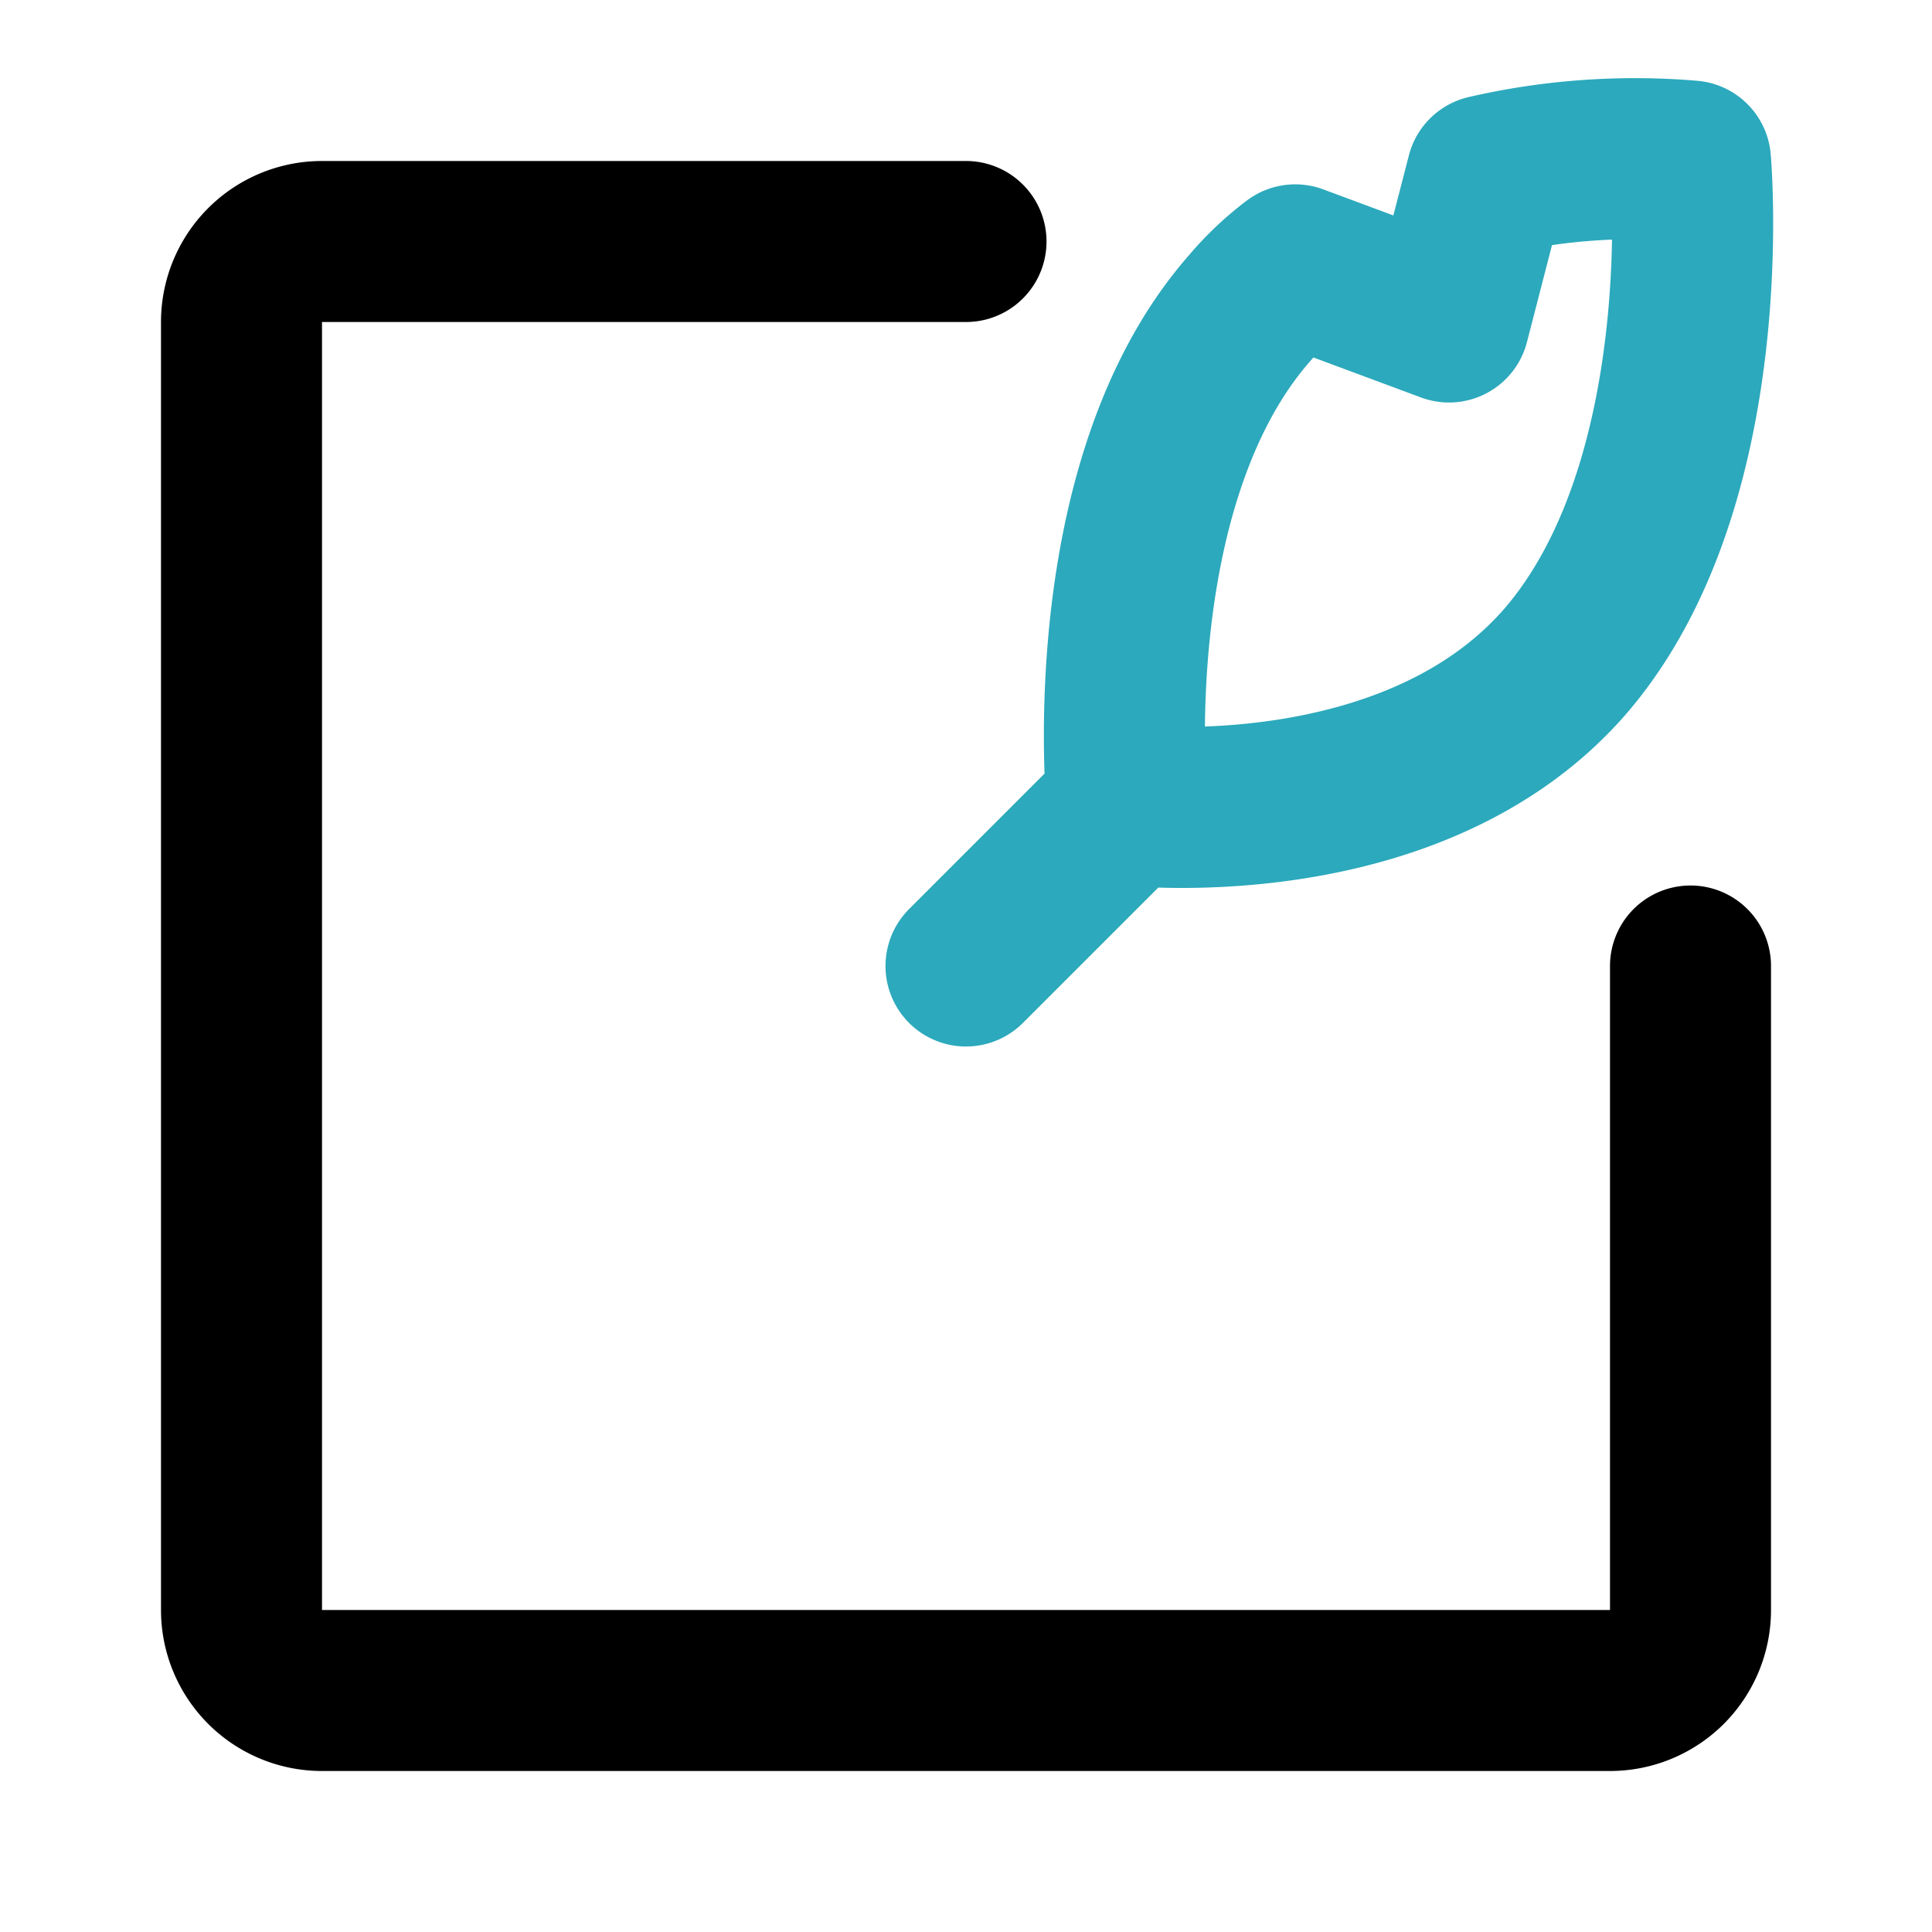
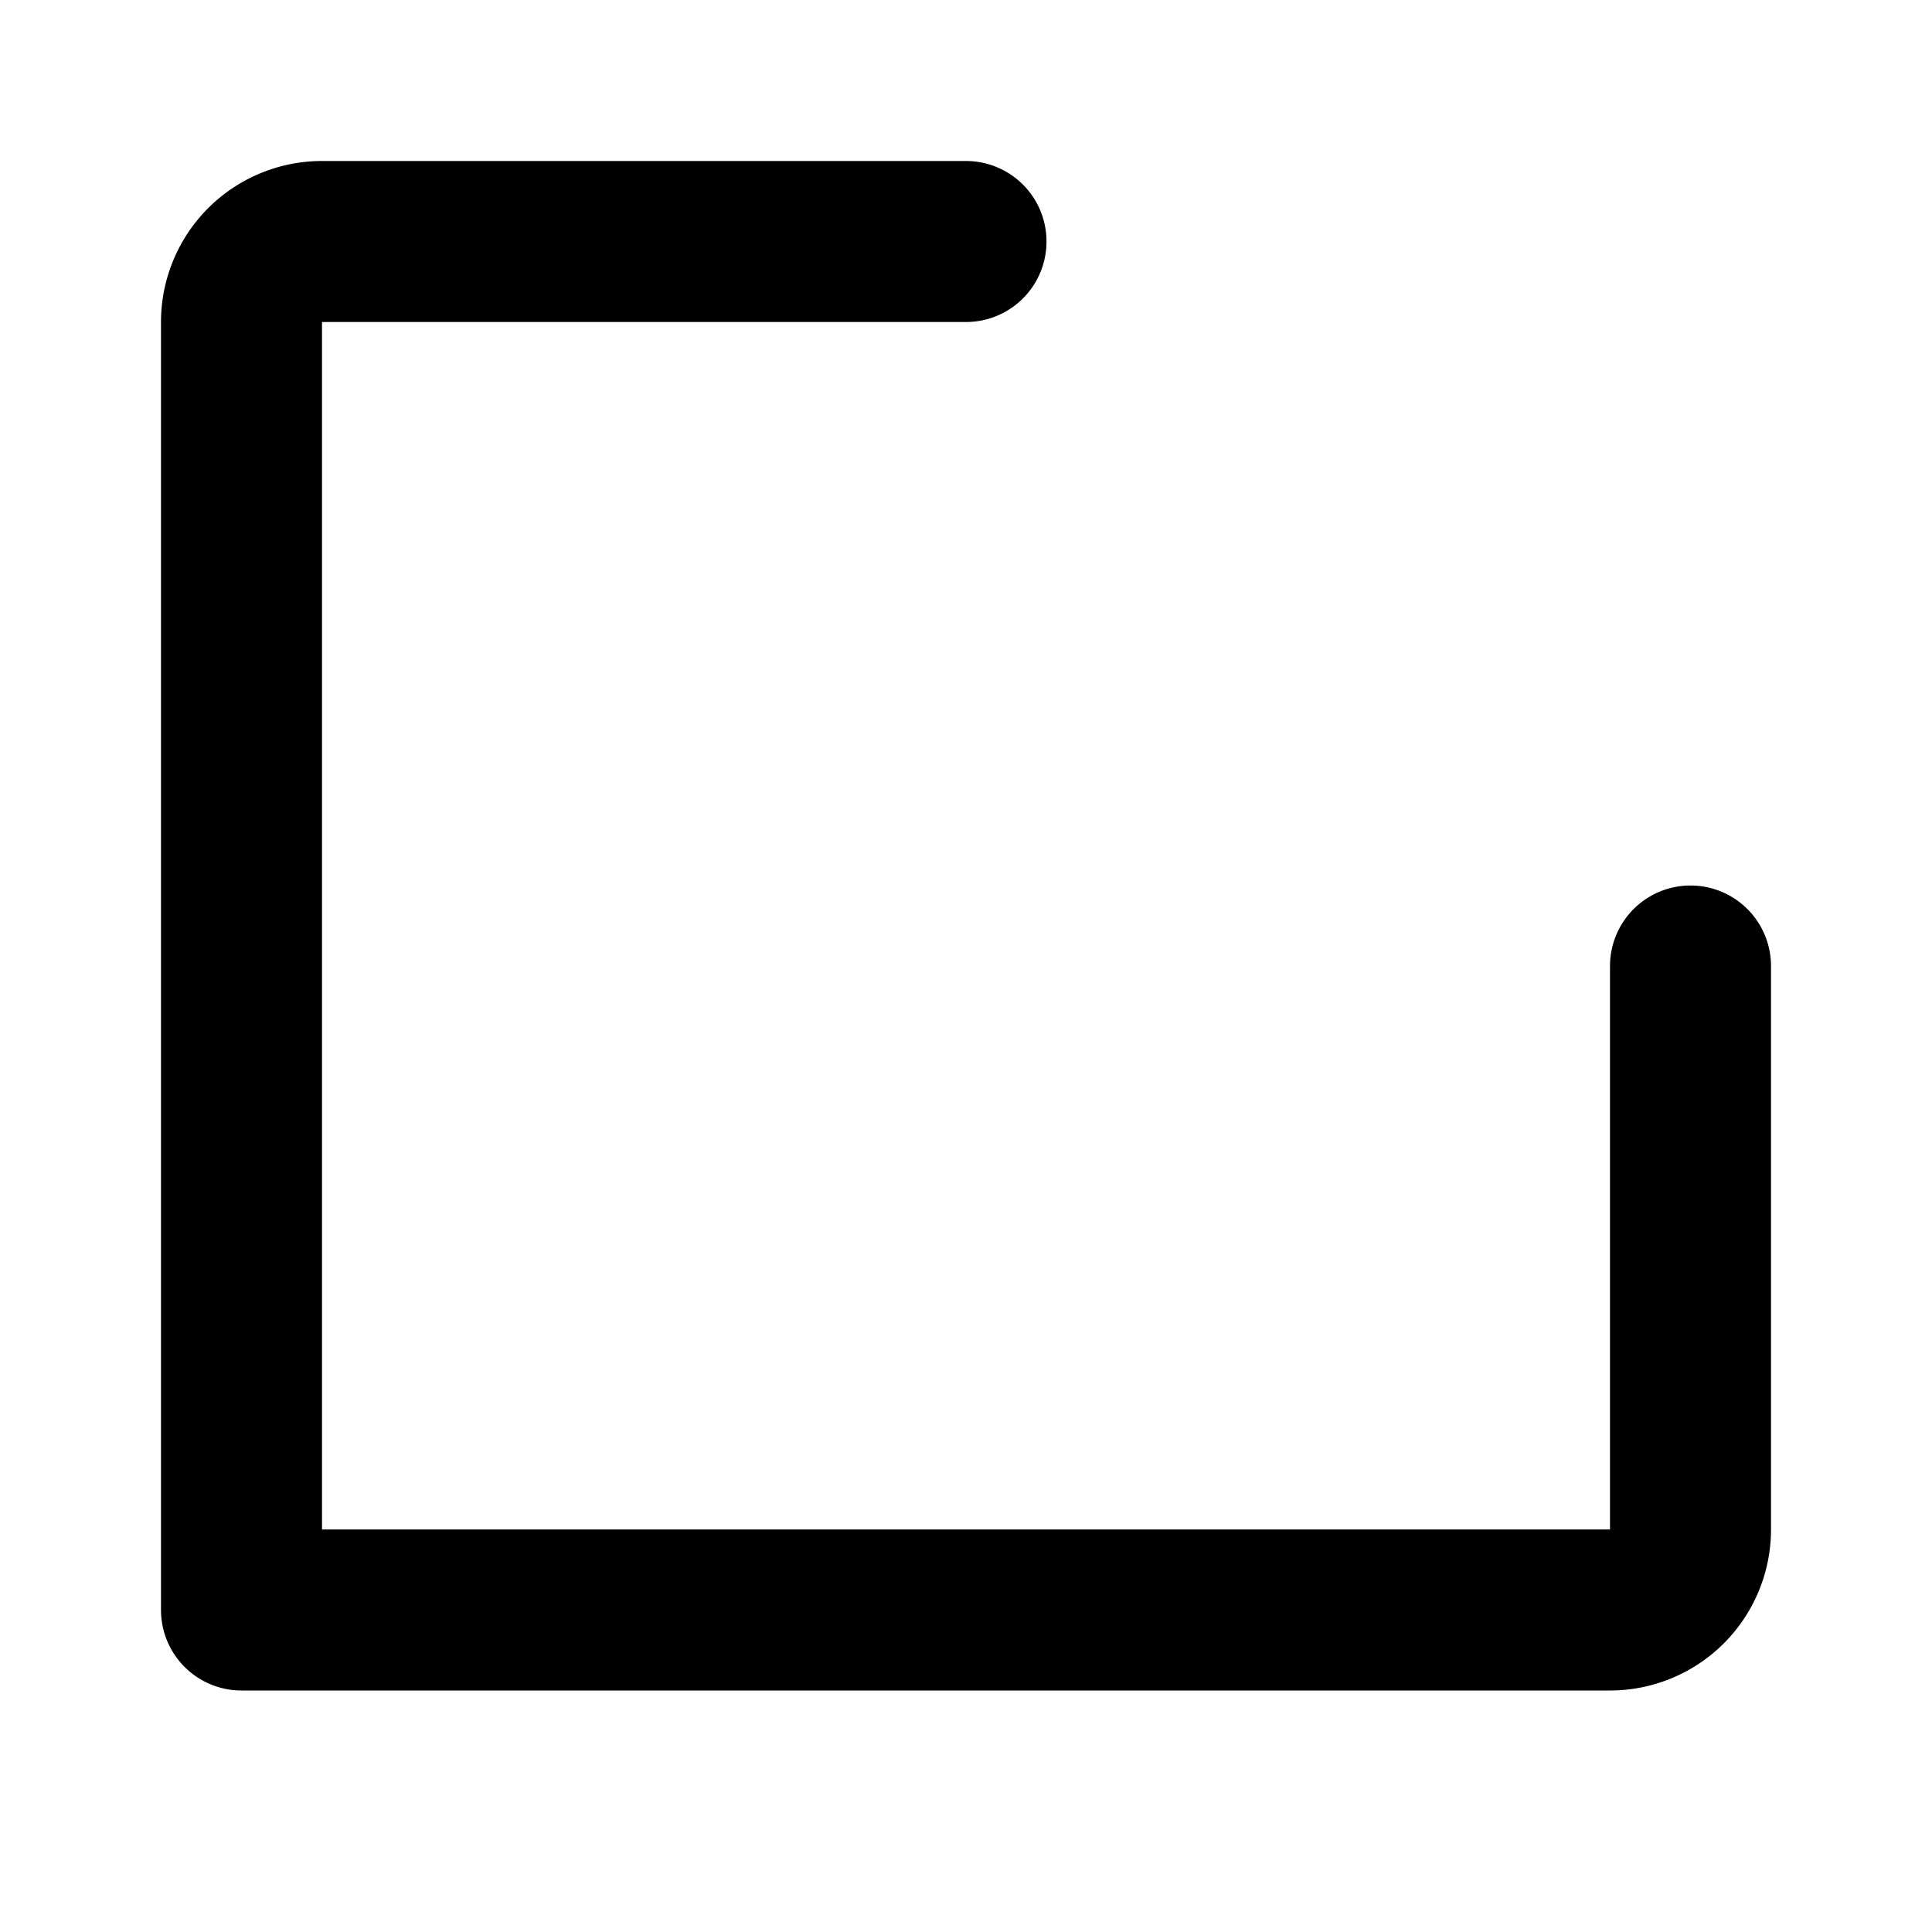
<svg xmlns="http://www.w3.org/2000/svg" fill="#000000" width="800px" height="800px" viewBox="0 0 24 24" id="create-note-alt" data-name="Line Color" class="icon line-color">
-   <path id="secondary" d="M19.44,8.22C17.53,10.41,14,10,14,10s-.39-4,1.53-6.18a3.49,3.49,0,0,1,.56-.53L18,4l.47-1.82A8.19,8.19,0,0,1,21,2S21.36,6,19.44,8.22ZM14,10l-2,2" style="fill: none; stroke: rgb(44, 169, 188); stroke-linecap: round; stroke-linejoin: round; stroke-width: 2;" />
-   <path id="primary" d="M12,3H4A1,1,0,0,0,3,4V20a1,1,0,0,0,1,1H20a1,1,0,0,0,1-1V12" style="fill: none; stroke: rgb(0, 0, 0); stroke-linecap: round; stroke-linejoin: round; stroke-width: 2;" />
+   <path id="primary" d="M12,3H4A1,1,0,0,0,3,4V20H20a1,1,0,0,0,1-1V12" style="fill: none; stroke: rgb(0, 0, 0); stroke-linecap: round; stroke-linejoin: round; stroke-width: 2;" />
</svg>